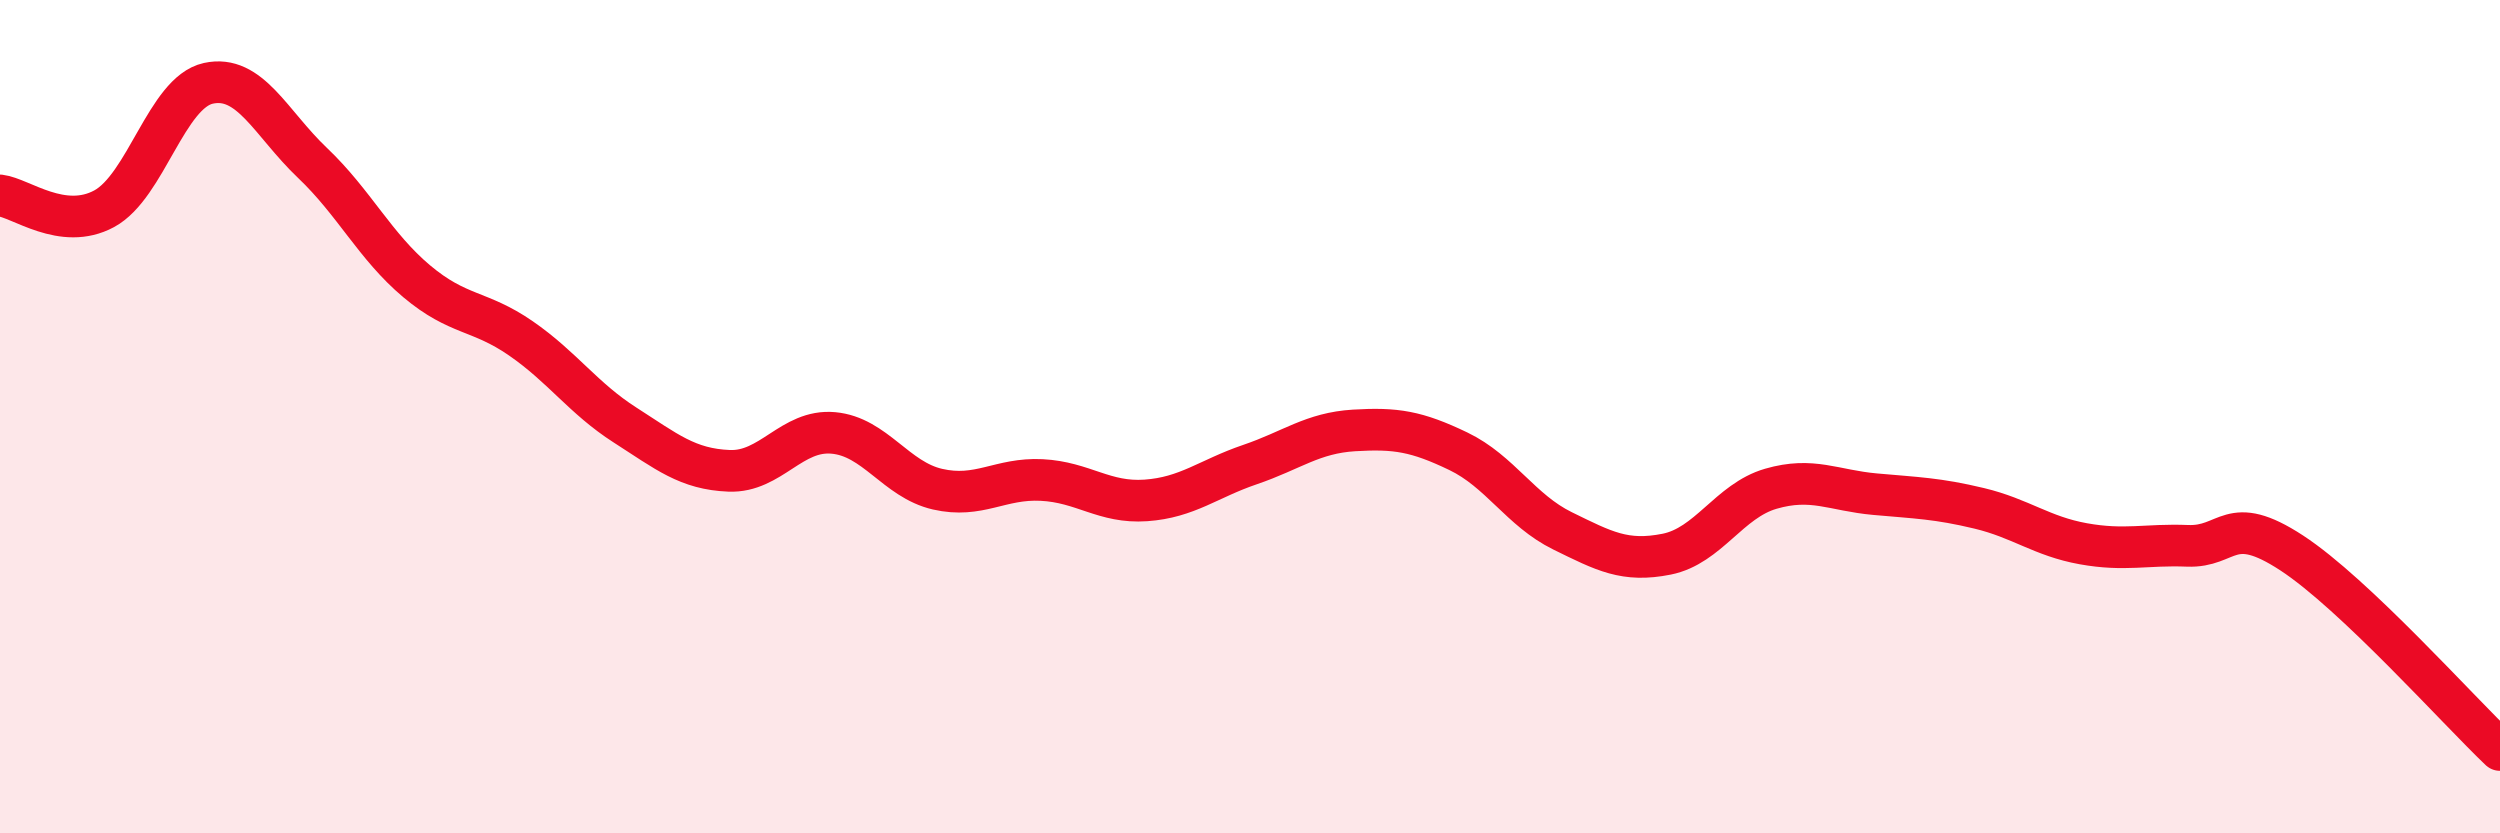
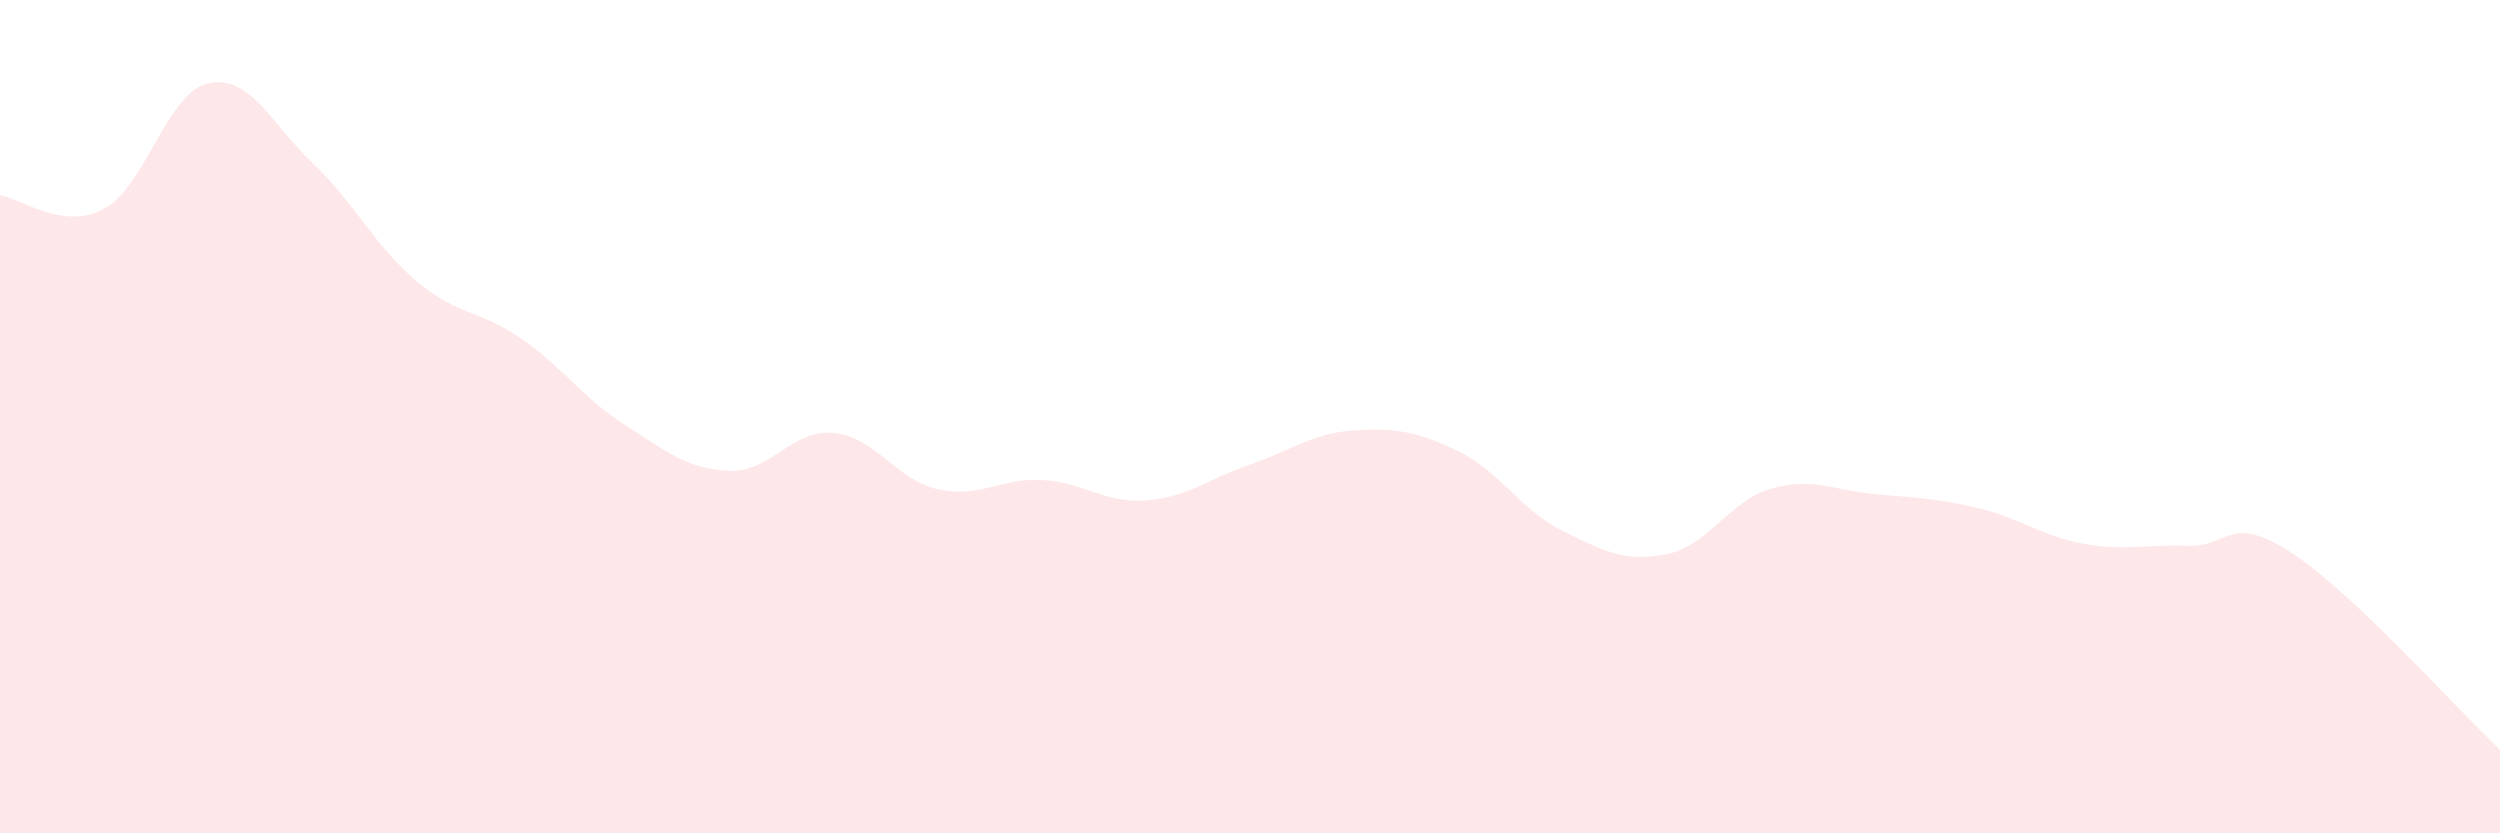
<svg xmlns="http://www.w3.org/2000/svg" width="60" height="20" viewBox="0 0 60 20">
-   <path d="M 0,4.69 C 0.5,4.75 1.5,5.55 2.5,5.01 C 3.5,4.47 4,2.22 5,2 C 6,1.78 6.5,2.96 7.5,3.91 C 8.5,4.86 9,5.91 10,6.75 C 11,7.59 11.5,7.43 12.5,8.12 C 13.5,8.81 14,9.56 15,10.2 C 16,10.84 16.5,11.26 17.5,11.3 C 18.5,11.34 19,10.3 20,10.39 C 21,10.48 21.5,11.51 22.5,11.74 C 23.5,11.97 24,11.47 25,11.52 C 26,11.57 26.5,12.08 27.5,12.01 C 28.5,11.94 29,11.49 30,11.15 C 31,10.81 31.5,10.39 32.5,10.33 C 33.5,10.27 34,10.35 35,10.83 C 36,11.31 36.5,12.25 37.5,12.74 C 38.5,13.23 39,13.5 40,13.3 C 41,13.1 41.5,12.02 42.5,11.73 C 43.5,11.44 44,11.77 45,11.86 C 46,11.95 46.5,11.96 47.5,12.2 C 48.5,12.44 49,12.87 50,13.05 C 51,13.23 51.5,13.06 52.5,13.1 C 53.5,13.14 53.5,12.29 55,13.27 C 56.5,14.25 59,17.05 60,18L60 20L0 20Z" fill="#EB0A25" opacity="0.1" stroke-linecap="round" stroke-linejoin="round" />
-   <path d="M 0,4.69 C 0.5,4.75 1.5,5.55 2.5,5.01 C 3.5,4.47 4,2.22 5,2 C 6,1.78 6.5,2.96 7.5,3.91 C 8.5,4.86 9,5.91 10,6.75 C 11,7.59 11.5,7.43 12.5,8.12 C 13.5,8.81 14,9.56 15,10.2 C 16,10.84 16.5,11.26 17.5,11.3 C 18.5,11.34 19,10.3 20,10.39 C 21,10.48 21.5,11.51 22.5,11.74 C 23.5,11.97 24,11.47 25,11.52 C 26,11.57 26.5,12.08 27.5,12.01 C 28.5,11.94 29,11.49 30,11.15 C 31,10.81 31.5,10.39 32.5,10.33 C 33.5,10.27 34,10.35 35,10.83 C 36,11.31 36.5,12.25 37.5,12.74 C 38.5,13.23 39,13.5 40,13.3 C 41,13.1 41.5,12.02 42.5,11.73 C 43.5,11.44 44,11.77 45,11.86 C 46,11.95 46.5,11.96 47.5,12.2 C 48.5,12.44 49,12.87 50,13.05 C 51,13.23 51.5,13.06 52.5,13.1 C 53.5,13.14 53.5,12.29 55,13.27 C 56.5,14.25 59,17.05 60,18" stroke="#EB0A25" stroke-width="1" fill="none" stroke-linecap="round" stroke-linejoin="round" />
+   <path d="M 0,4.69 C 0.5,4.75 1.5,5.55 2.5,5.01 C 3.5,4.47 4,2.22 5,2 C 6,1.78 6.5,2.96 7.5,3.91 C 8.5,4.86 9,5.91 10,6.75 C 11,7.59 11.5,7.43 12.5,8.12 C 13.5,8.81 14,9.56 15,10.2 C 16,10.84 16.5,11.26 17.5,11.3 C 18.5,11.34 19,10.3 20,10.39 C 21,10.48 21.5,11.51 22.5,11.74 C 23.5,11.97 24,11.47 25,11.52 C 26,11.57 26.5,12.08 27.5,12.01 C 28.5,11.94 29,11.49 30,11.15 C 31,10.81 31.5,10.39 32.5,10.33 C 33.5,10.27 34,10.35 35,10.83 C 36,11.31 36.5,12.25 37.5,12.74 C 38.5,13.23 39,13.5 40,13.3 C 41,13.1 41.5,12.02 42.5,11.73 C 43.5,11.44 44,11.77 45,11.86 C 46,11.95 46.5,11.96 47.5,12.2 C 48.5,12.44 49,12.87 50,13.05 C 51,13.23 51.5,13.06 52.5,13.1 C 53.5,13.14 53.5,12.29 55,13.27 C 56.5,14.25 59,17.05 60,18L60 20L0 20" fill="#EB0A25" opacity="0.1" stroke-linecap="round" stroke-linejoin="round" />
</svg>